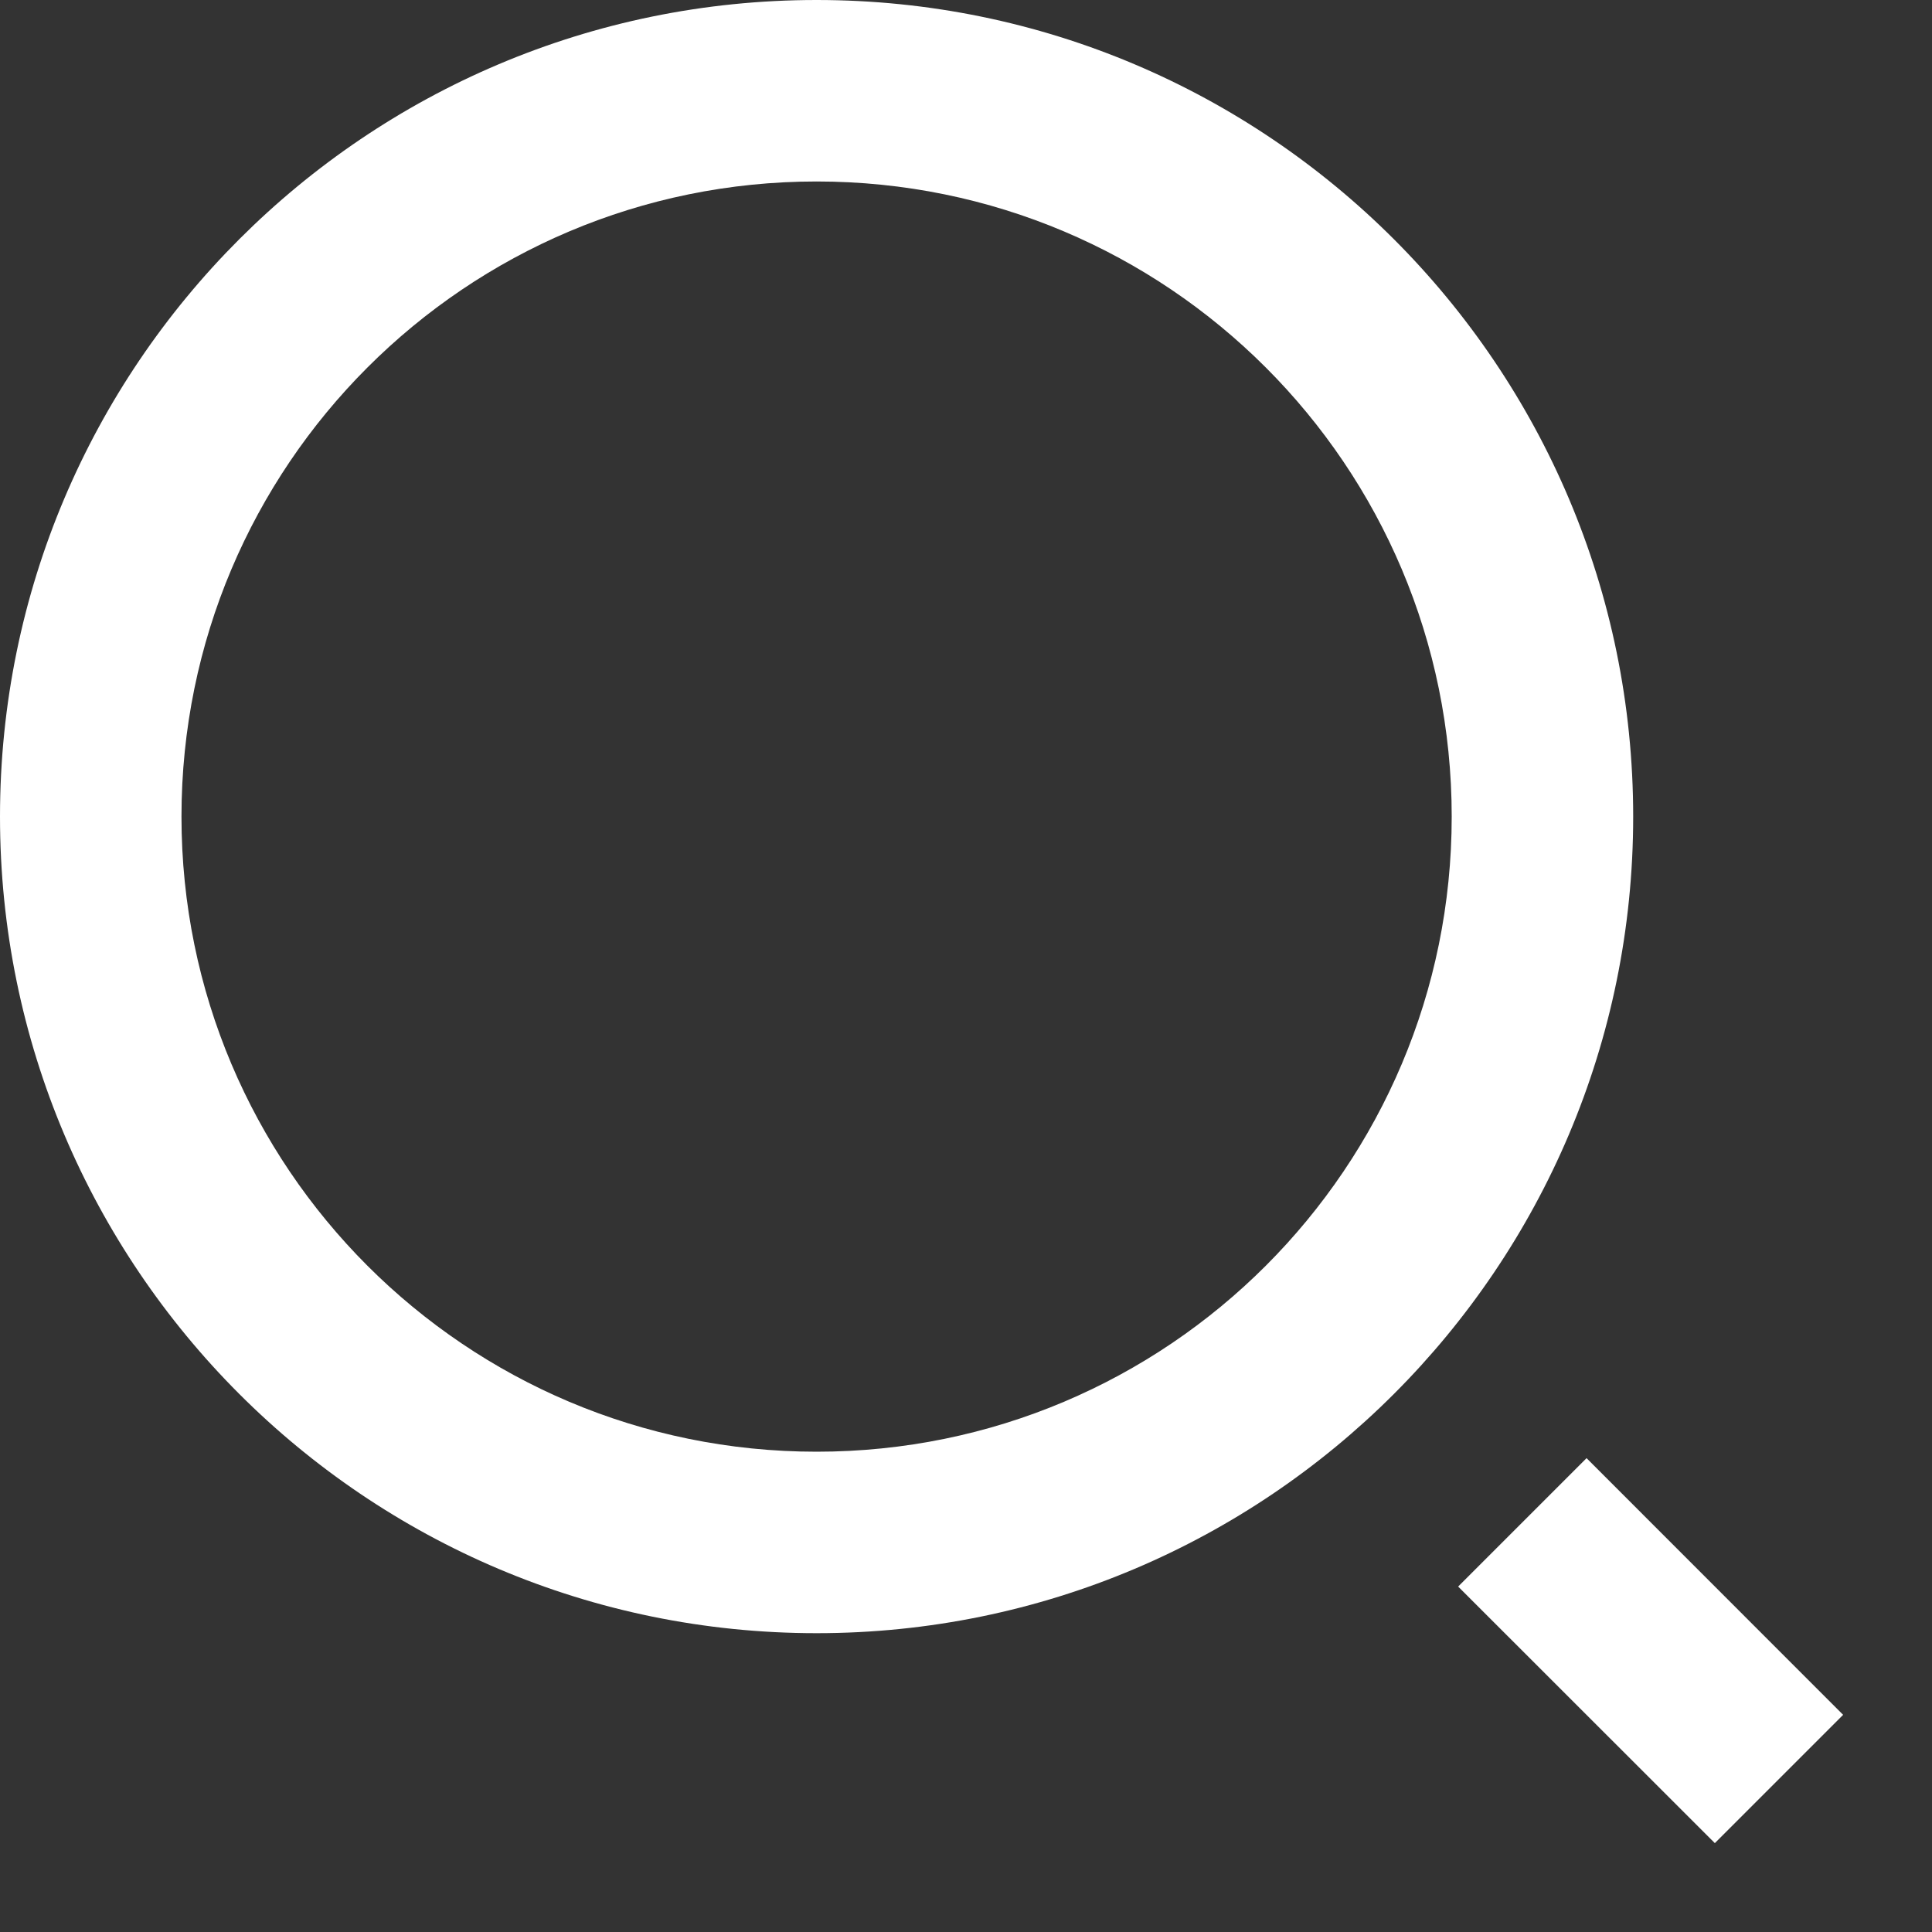
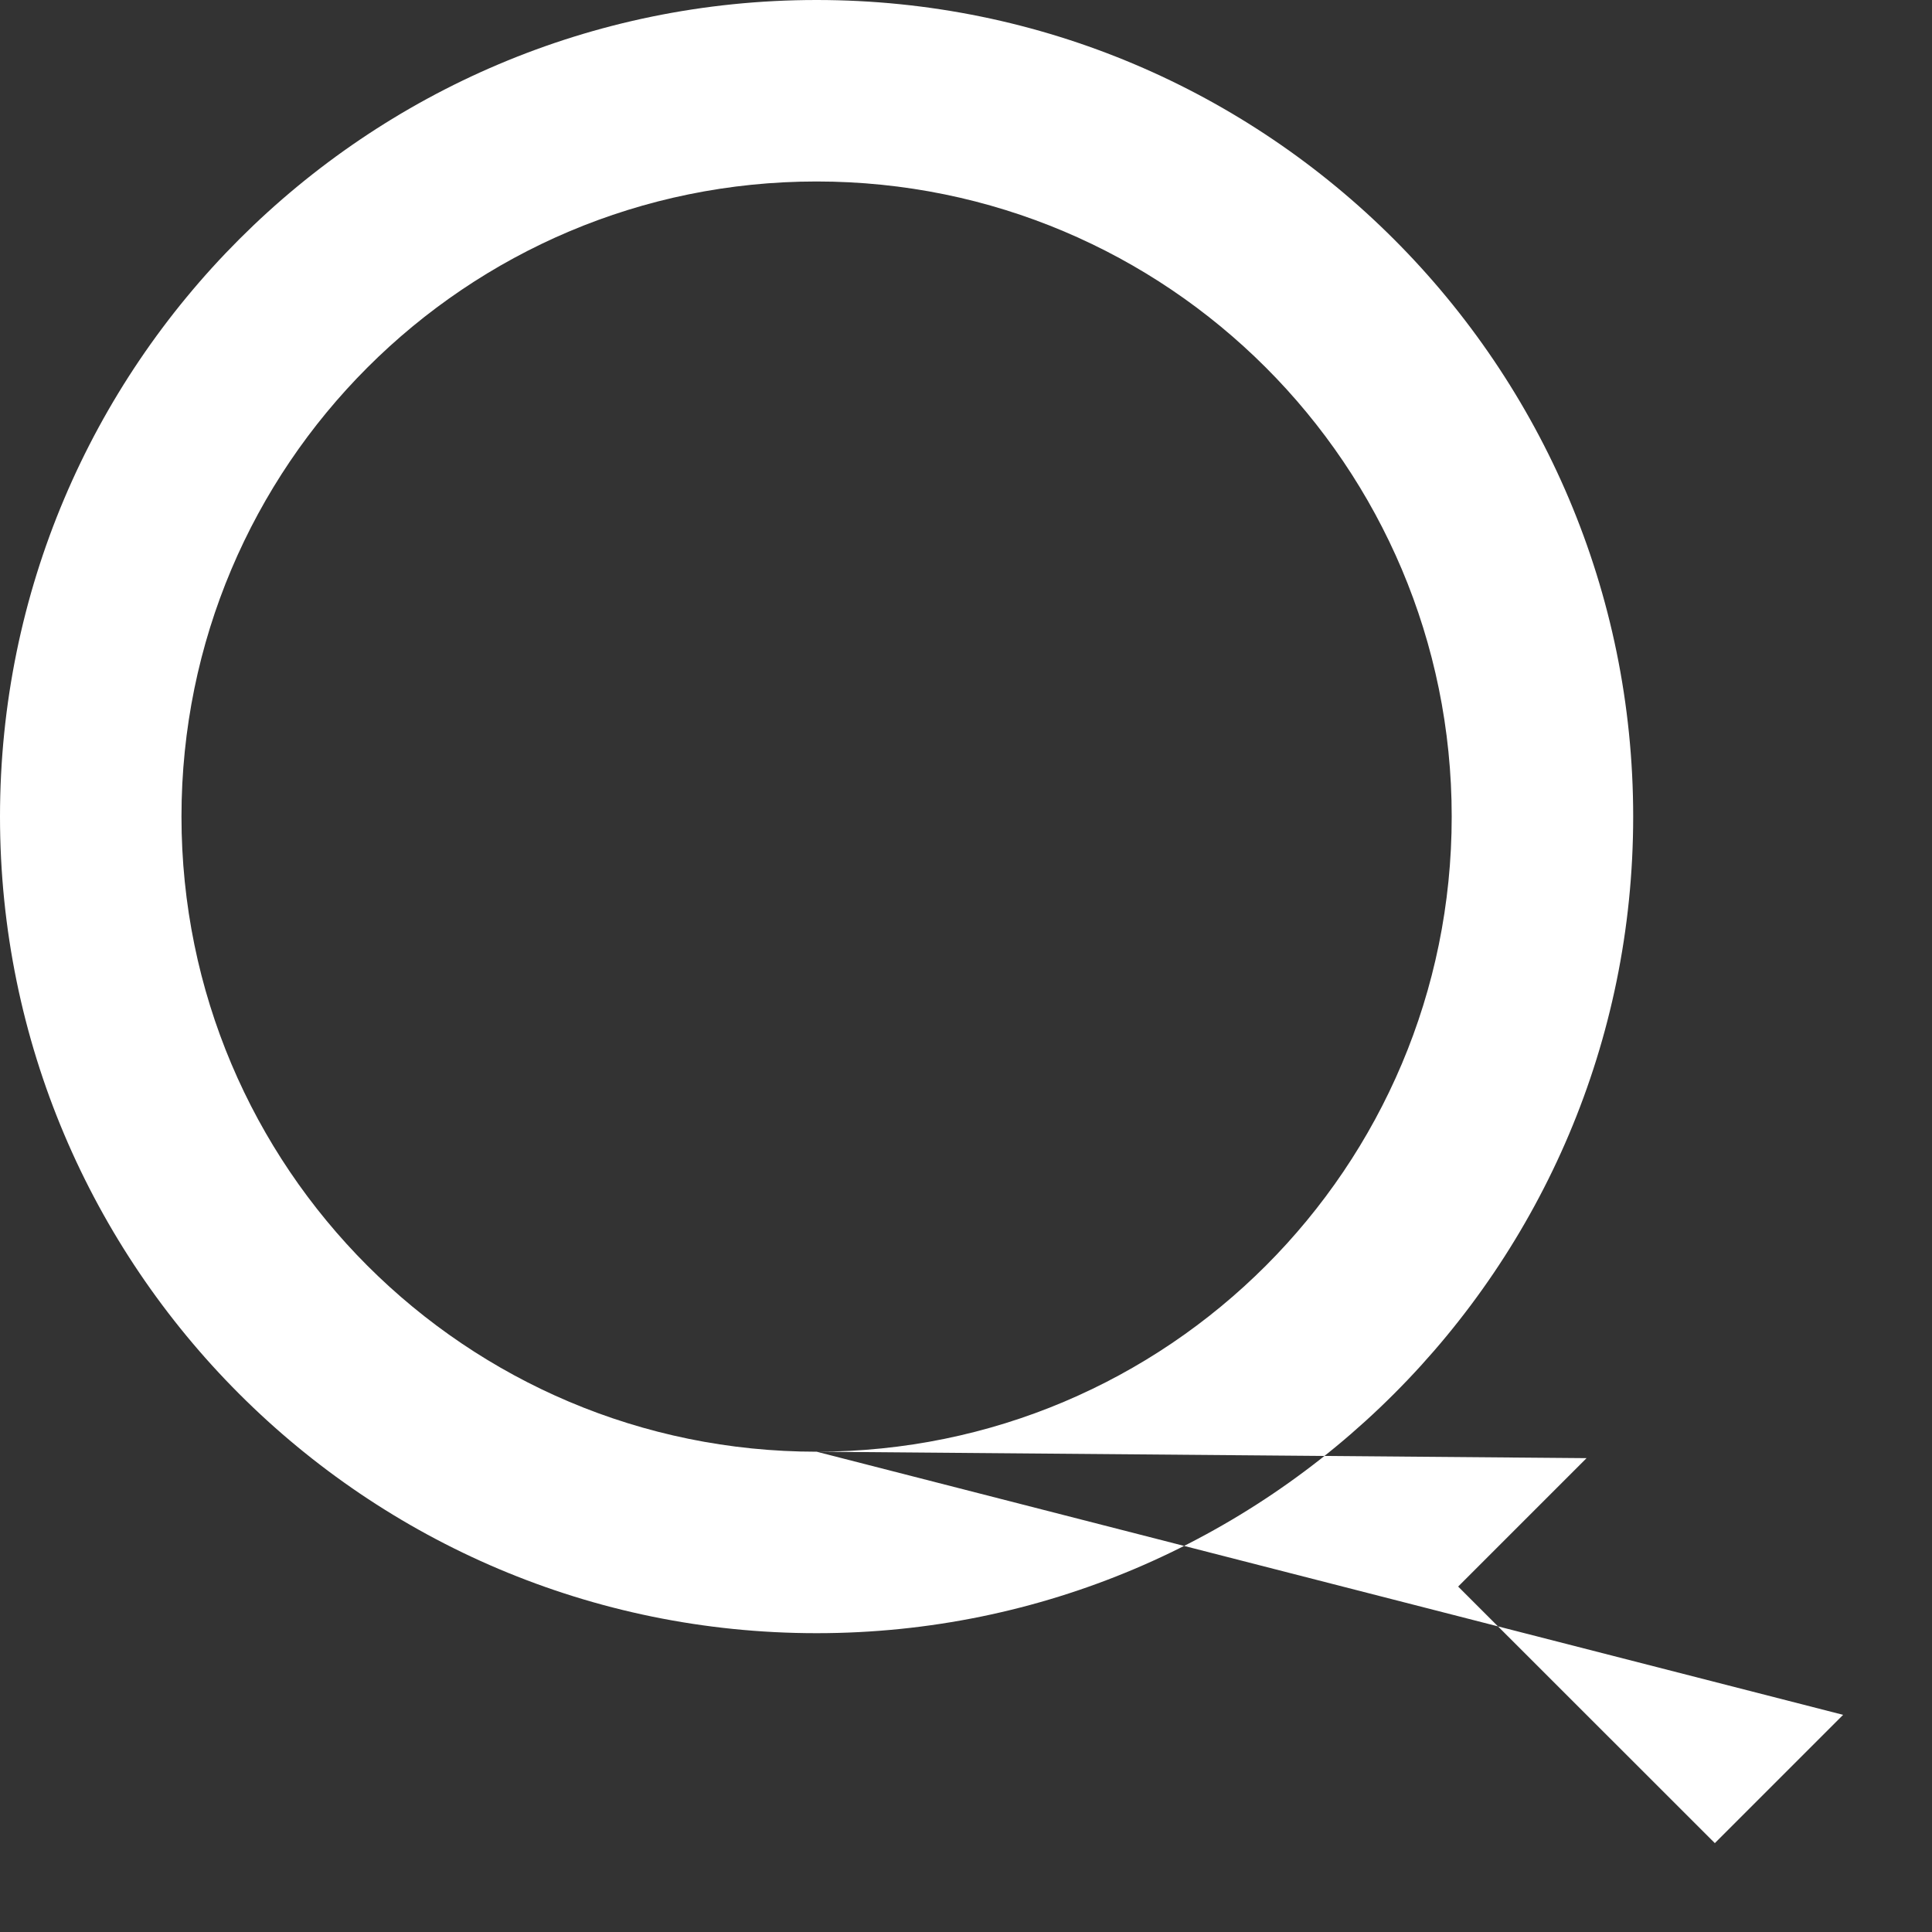
<svg xmlns="http://www.w3.org/2000/svg" width="15" height="15" viewBox="0 0 15 15" fill="none">
  <rect x="0" y="0" width="15" height="15" fill="#333333" stroke="none" />
-   <path d="M6.34 0C9.84 0 12.68 2.84 12.68 6.34C12.68 9.84 9.84 12.68 6.34 12.68C2.84 12.68 0 9.84 0 6.34C0 2.84 2.84 0 6.34 0ZM6.34 11.271C9.065 11.271 11.271 9.065 11.271 6.34C11.271 3.616 9.065 1.409 6.34 1.409C3.616 1.409 1.409 3.616 1.409 6.34C1.409 9.065 3.616 11.271 6.34 11.271ZM12.318 11.321L14.31 13.314L13.314 14.31L11.321 12.318L12.318 11.321Z" fill="white" />
+   <path d="M6.34 0C9.84 0 12.68 2.84 12.68 6.34C12.68 9.84 9.84 12.68 6.34 12.68C2.84 12.68 0 9.84 0 6.34C0 2.84 2.84 0 6.34 0ZM6.34 11.271C9.065 11.271 11.271 9.065 11.271 6.34C11.271 3.616 9.065 1.409 6.34 1.409C3.616 1.409 1.409 3.616 1.409 6.34C1.409 9.065 3.616 11.271 6.34 11.271ZL14.31 13.314L13.314 14.31L11.321 12.318L12.318 11.321Z" fill="white" />
</svg>